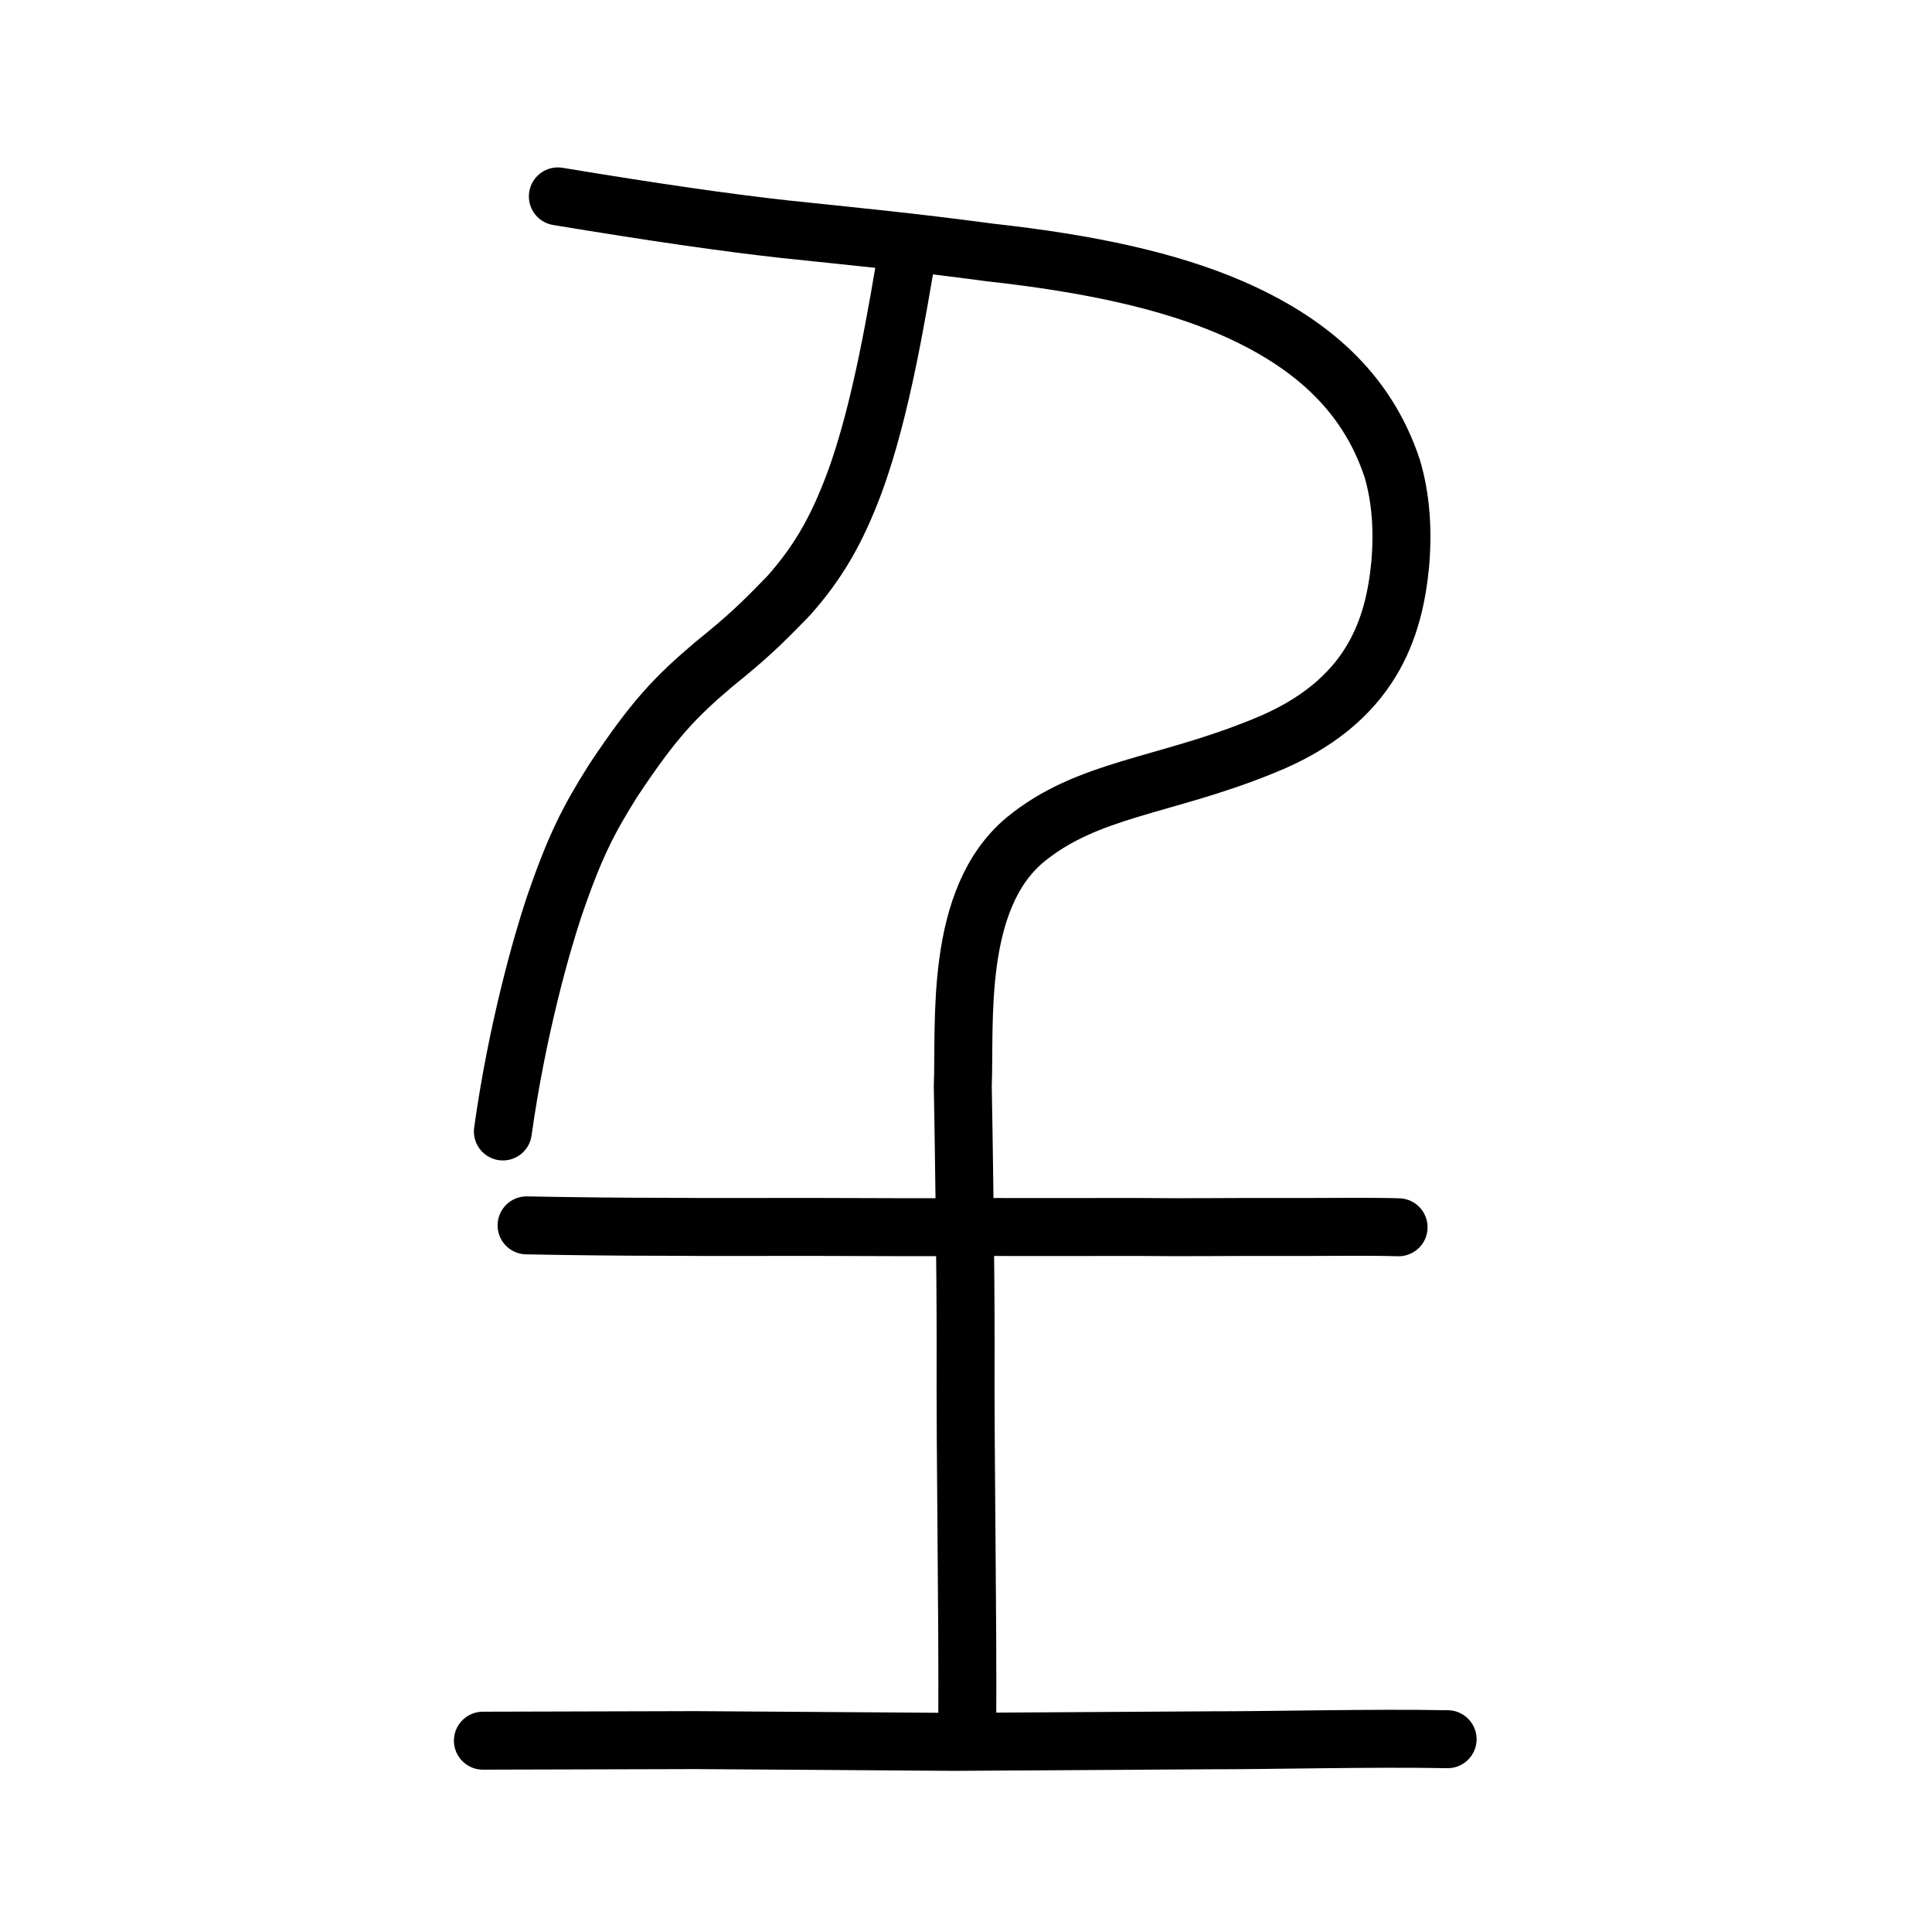
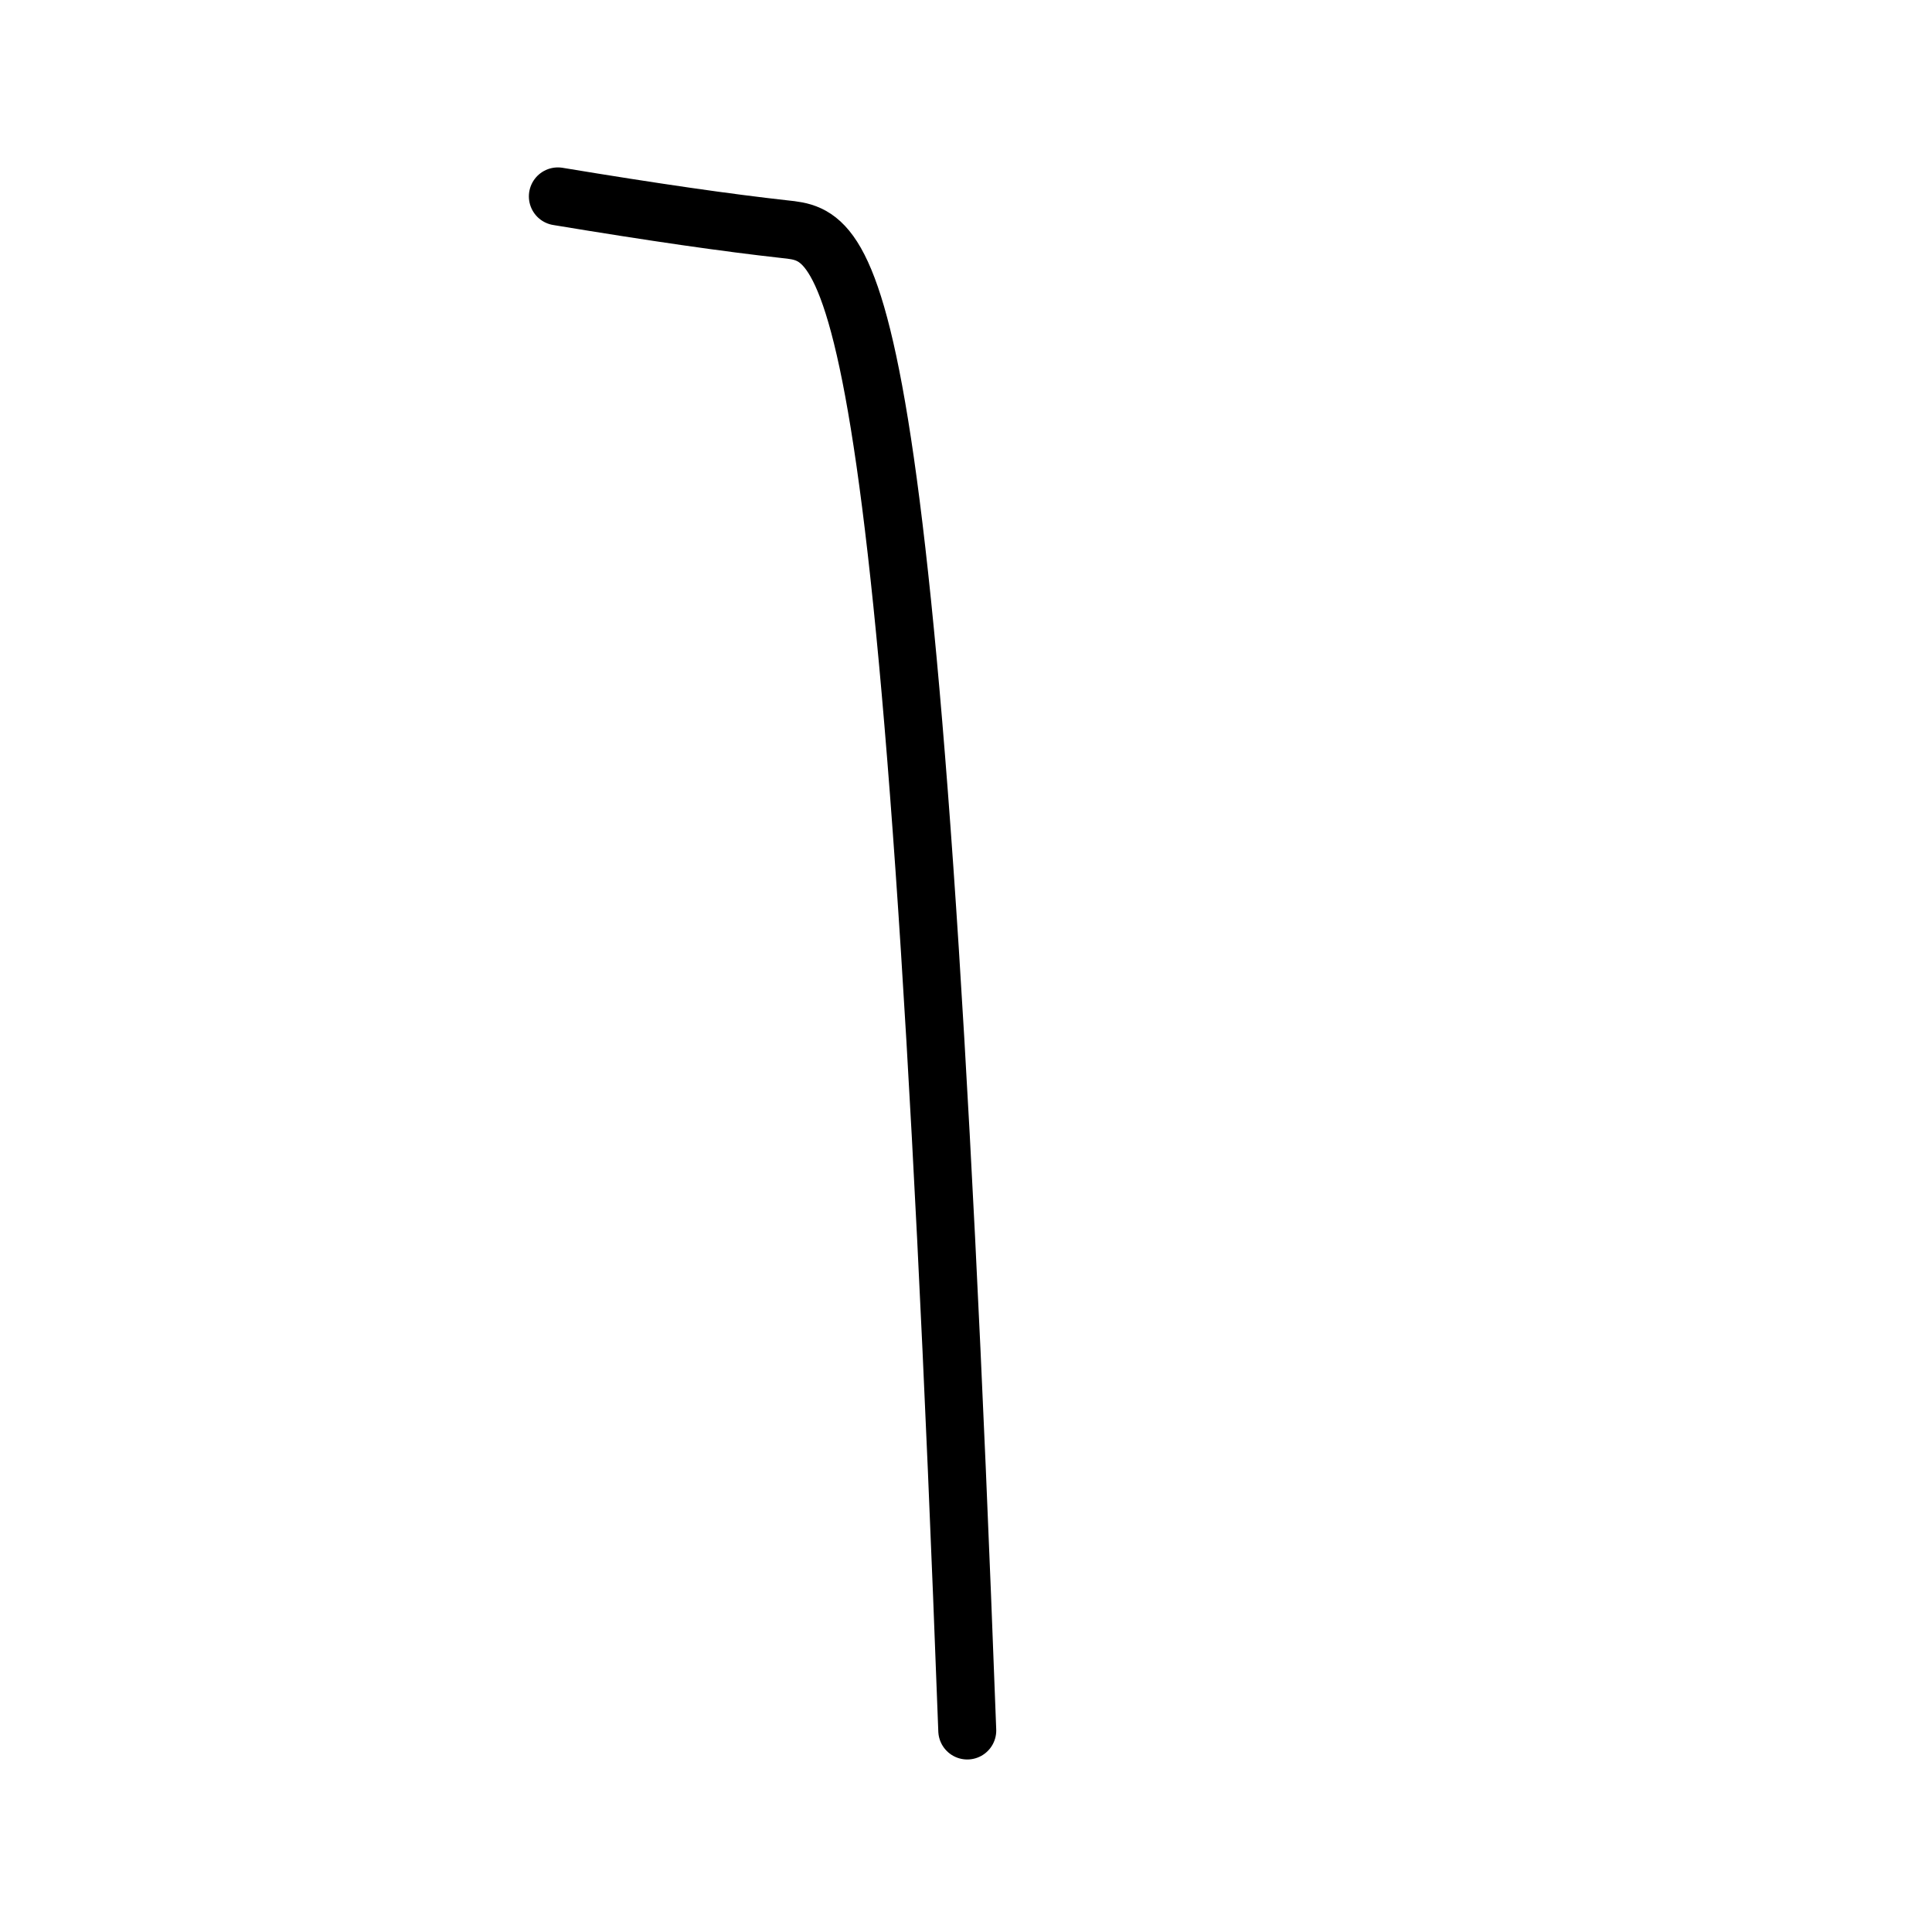
<svg xmlns="http://www.w3.org/2000/svg" xmlns:ns1="http://www.inkscape.org/namespaces/inkscape" xmlns:ns2="http://sodipodi.sourceforge.net/DTD/sodipodi-0.dtd" width="200px" height="200px" viewBox="0 0 200 200" version="1.1" id="SVGRoot" ns1:version="0.92.3 (2405546, 2018-03-11)" ns2:docname="2123css.svg">
  <ns2:namedview id="base" pagecolor="#ffffff" bordercolor="#666666" borderopacity="1.0" ns1:pageopacity="0.0" ns1:pageshadow="2" ns1:zoom="1.0607143" ns1:cx="238.73837" ns1:cy="18.619512" ns1:document-units="px" ns1:current-layer="layer1" showgrid="true" ns1:window-width="1194" ns1:window-height="855" ns1:window-x="819" ns1:window-y="56" ns1:window-maximized="0" showguides="true" ns1:snap-global="false">
    <ns1:grid type="xygrid" id="grid6085" />
  </ns2:namedview>
  <defs id="defs5523" />
  <g id="layer1" ns1:groupmode="layer" ns1:label="レイヤー 1">
-     <path style="fill:none;stroke:#000000;stroke-width:6;stroke-linecap:round;stroke-linejoin:round;stroke-miterlimit:4;stroke-dasharray:none;stroke-opacity:1" d="m 54.51,126.849 c 4.937,0.096 9.583,0.147 14.495,0.148 5.048,0.043 9.793,0.004 14.846,0.012 7.401,0.015 12.462,0.061 17.888,0.005 5.604,0.023 10.253,0 15.872,0 5.623,0.066 9.939,-0.024 15.469,0.004 5.014,0.008 8.346,-0.065 11.702,0.028" id="path4568" ns1:connector-curvature="0" ns2:nodetypes="ccccccc" />
-     <path style="opacity:1;vector-effect:none;fill:none;fill-opacity:1;stroke:#000000;stroke-width:6;stroke-linecap:round;stroke-linejoin:round;stroke-miterlimit:4;stroke-dasharray:none;stroke-dashoffset:0;stroke-opacity:1" d="m 49.99,180.195 c 7.341,-0.02 14.682,-0.04 22.023,-0.059 10.279,0.064 19.401,0.125 26.707,0.182 8.626,-0.055 18.028,-0.108 26.567,-0.163 6.061,0.013 16.874,-0.263 24.57,-0.112" id="path834-9-0" ns1:connector-curvature="0" ns2:nodetypes="ccccc" />
-     <path style="opacity:1;vector-effect:none;fill:none;fill-opacity:1;stroke:#000000;stroke-width:6;stroke-linecap:round;stroke-linejoin:round;stroke-miterlimit:4;stroke-dasharray:none;stroke-dashoffset:0;stroke-opacity:1" d="m 100.131,179.141 c 0.063,-13.66 -0.215,-26.496 -0.172,-40.185 0.011,-7.535 -0.185,-20.743 -0.292,-26.519 0.25,-6.617 -0.9,-19.347 6.438,-25.49 6.481,-5.336 14.34,-5.501 24.583,-9.675 11.451,-4.544 13.633,-12.418 14.265,-18.89 0.298,-3.566 0.065,-6.822 -0.815,-9.835 -2.695,-8.206 -8.779,-13.239 -16.653,-16.674 -6.502,-2.808 -14.66,-4.599 -25.085,-5.746 C 94.392,25.046 87.929,24.436 81.237,23.728 75.208,23.059 67.862,22.005 57.749,20.331" id="path6087-1-9" ns1:connector-curvature="0" ns2:nodetypes="ccccccccccc" />
-     <path style="opacity:1;vector-effect:none;fill:none;fill-opacity:1;stroke:#000000;stroke-width:6;stroke-linecap:round;stroke-linejoin:round;stroke-miterlimit:4;stroke-dasharray:none;stroke-dashoffset:0;stroke-opacity:1" d="m 93.907,26.262 c -0.965,5.509 -2.622,16.108 -5.468,23.756 -1.878,5.045 -3.857,8.32 -6.741,11.586 -2.814,2.922 -4.351,4.389 -7.741,7.118 -4.035,3.413 -6.245,5.713 -10.453,12.046 -2.559,4.055 -4.013,6.843 -6.192,13.25 -1.244,3.746 -3.779,12.563 -5.255,23.111" id="path834-98-0" ns1:connector-curvature="0" ns2:nodetypes="ccccccc" />
+     <path style="opacity:1;vector-effect:none;fill:none;fill-opacity:1;stroke:#000000;stroke-width:6;stroke-linecap:round;stroke-linejoin:round;stroke-miterlimit:4;stroke-dasharray:none;stroke-dashoffset:0;stroke-opacity:1" d="m 100.131,179.141 C 94.392,25.046 87.929,24.436 81.237,23.728 75.208,23.059 67.862,22.005 57.749,20.331" id="path6087-1-9" ns1:connector-curvature="0" ns2:nodetypes="ccccccccccc" />
  </g>
</svg>